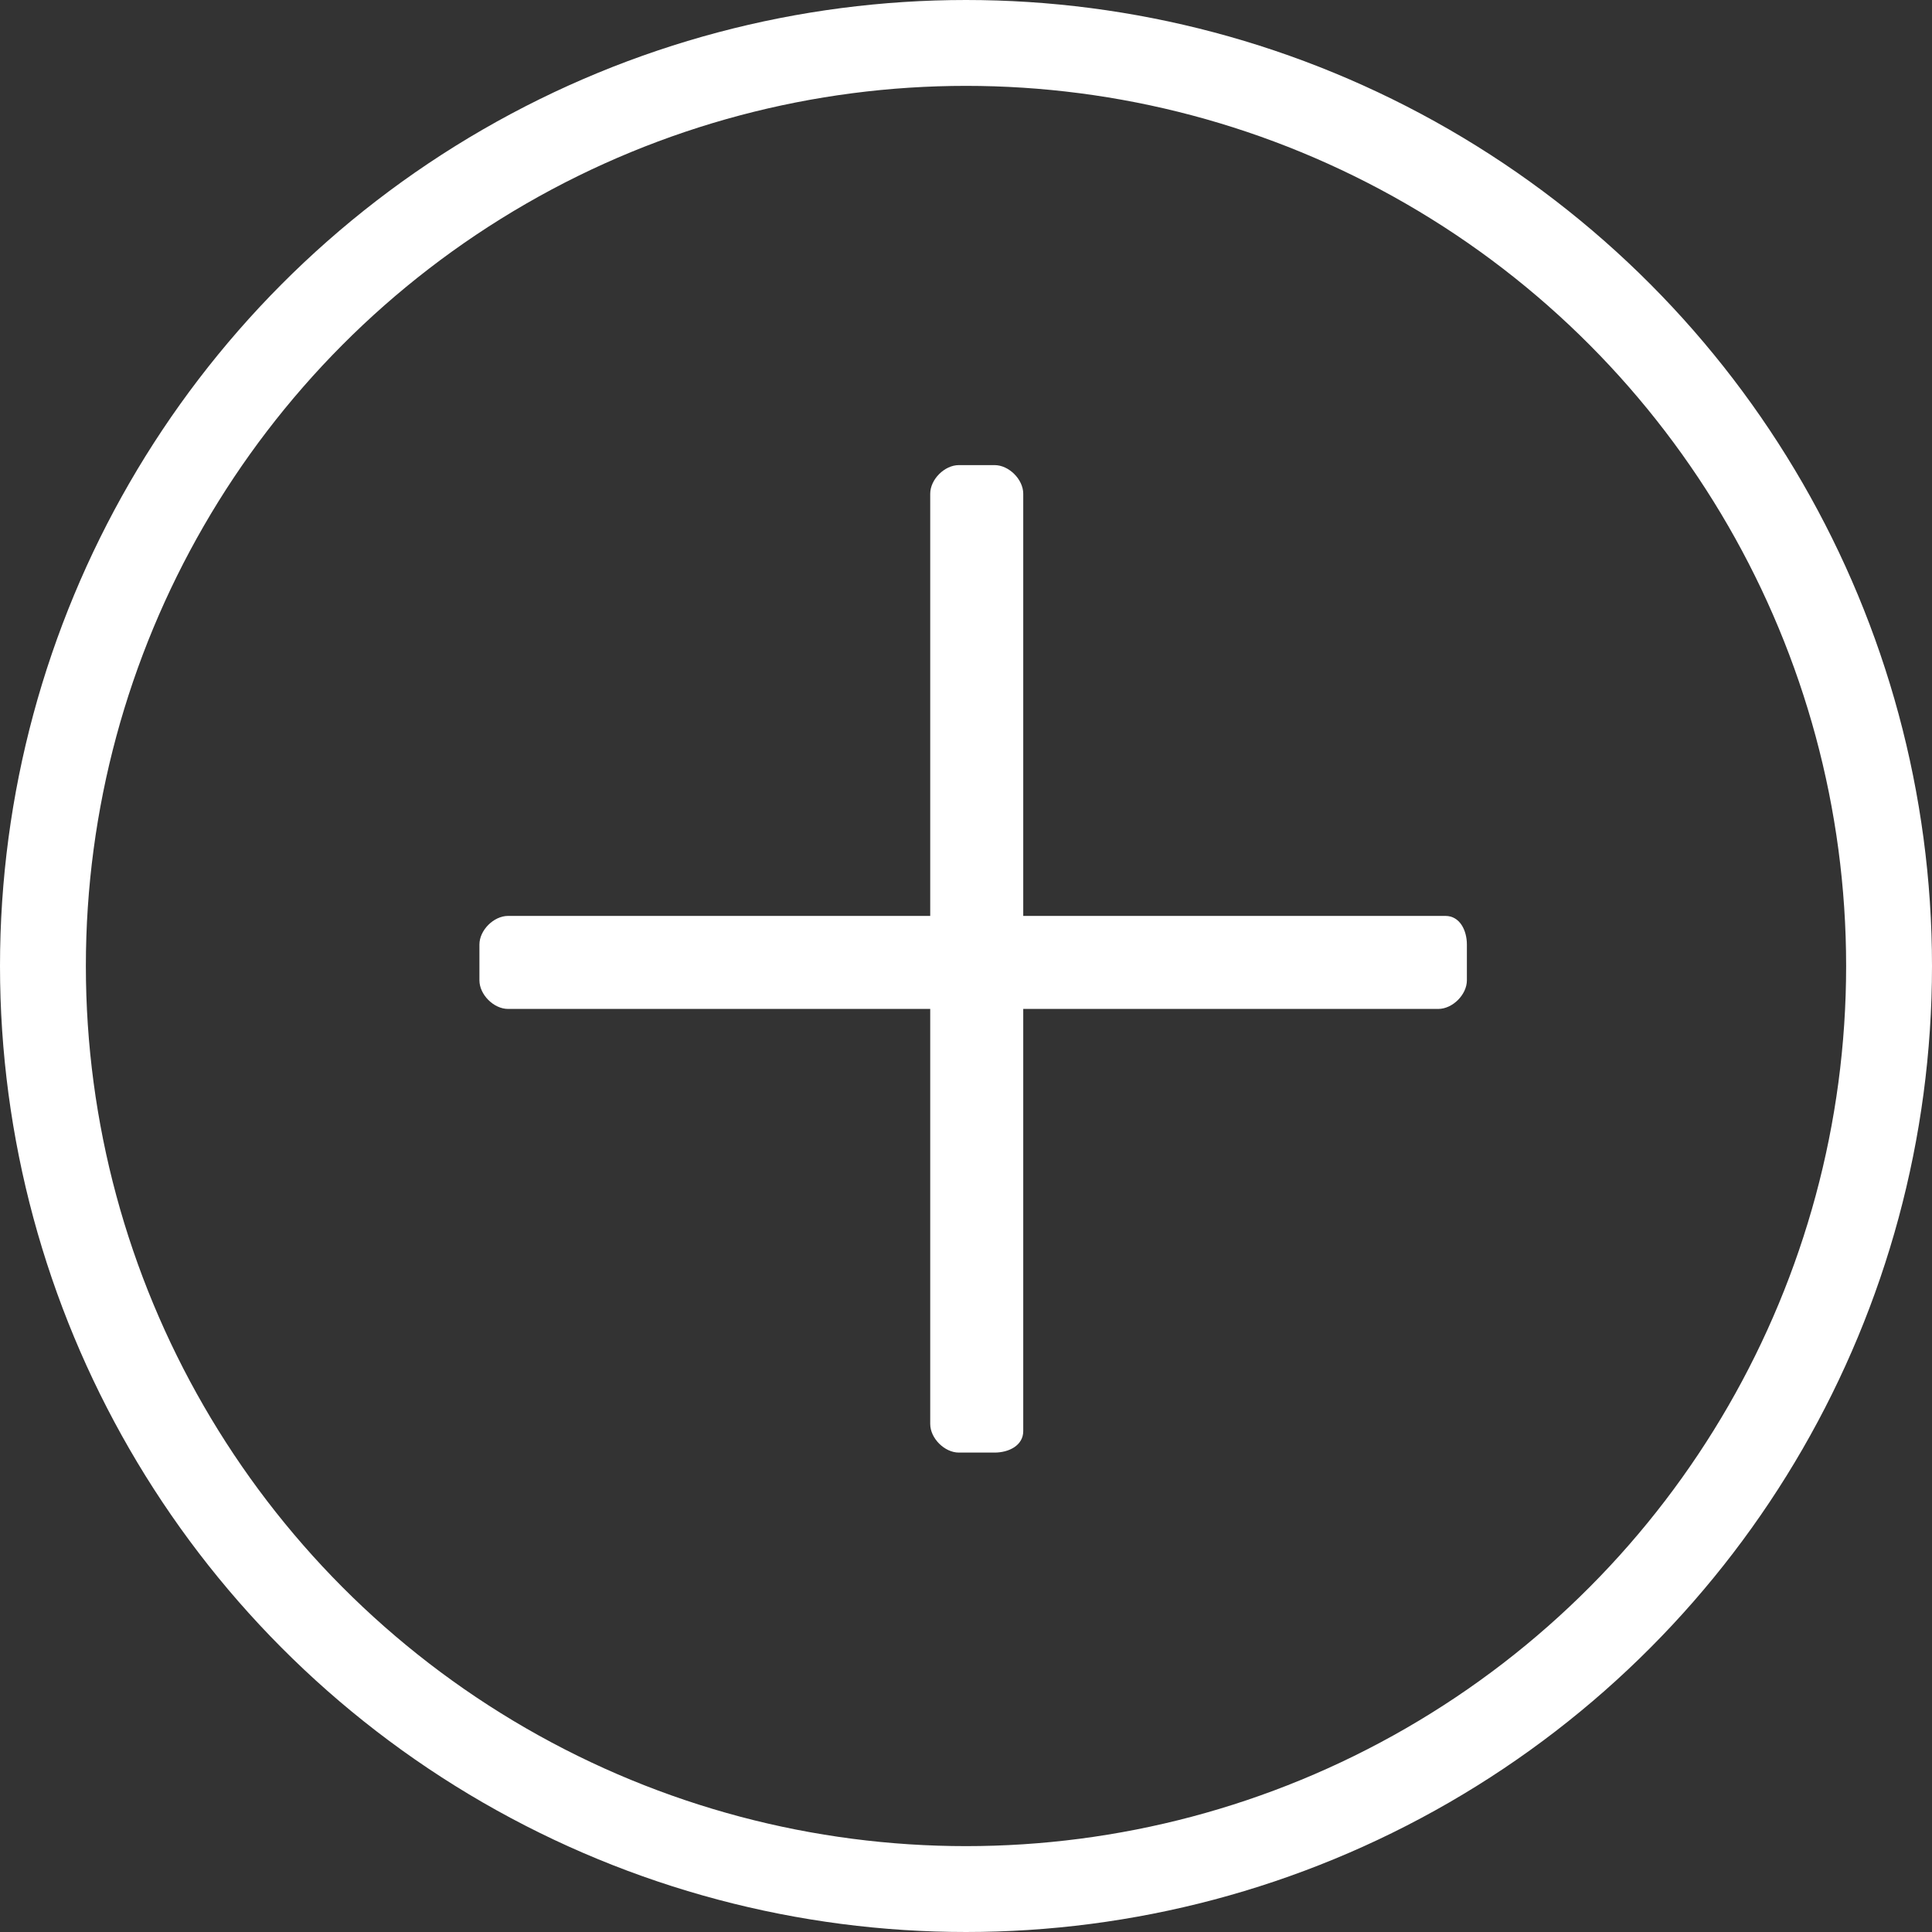
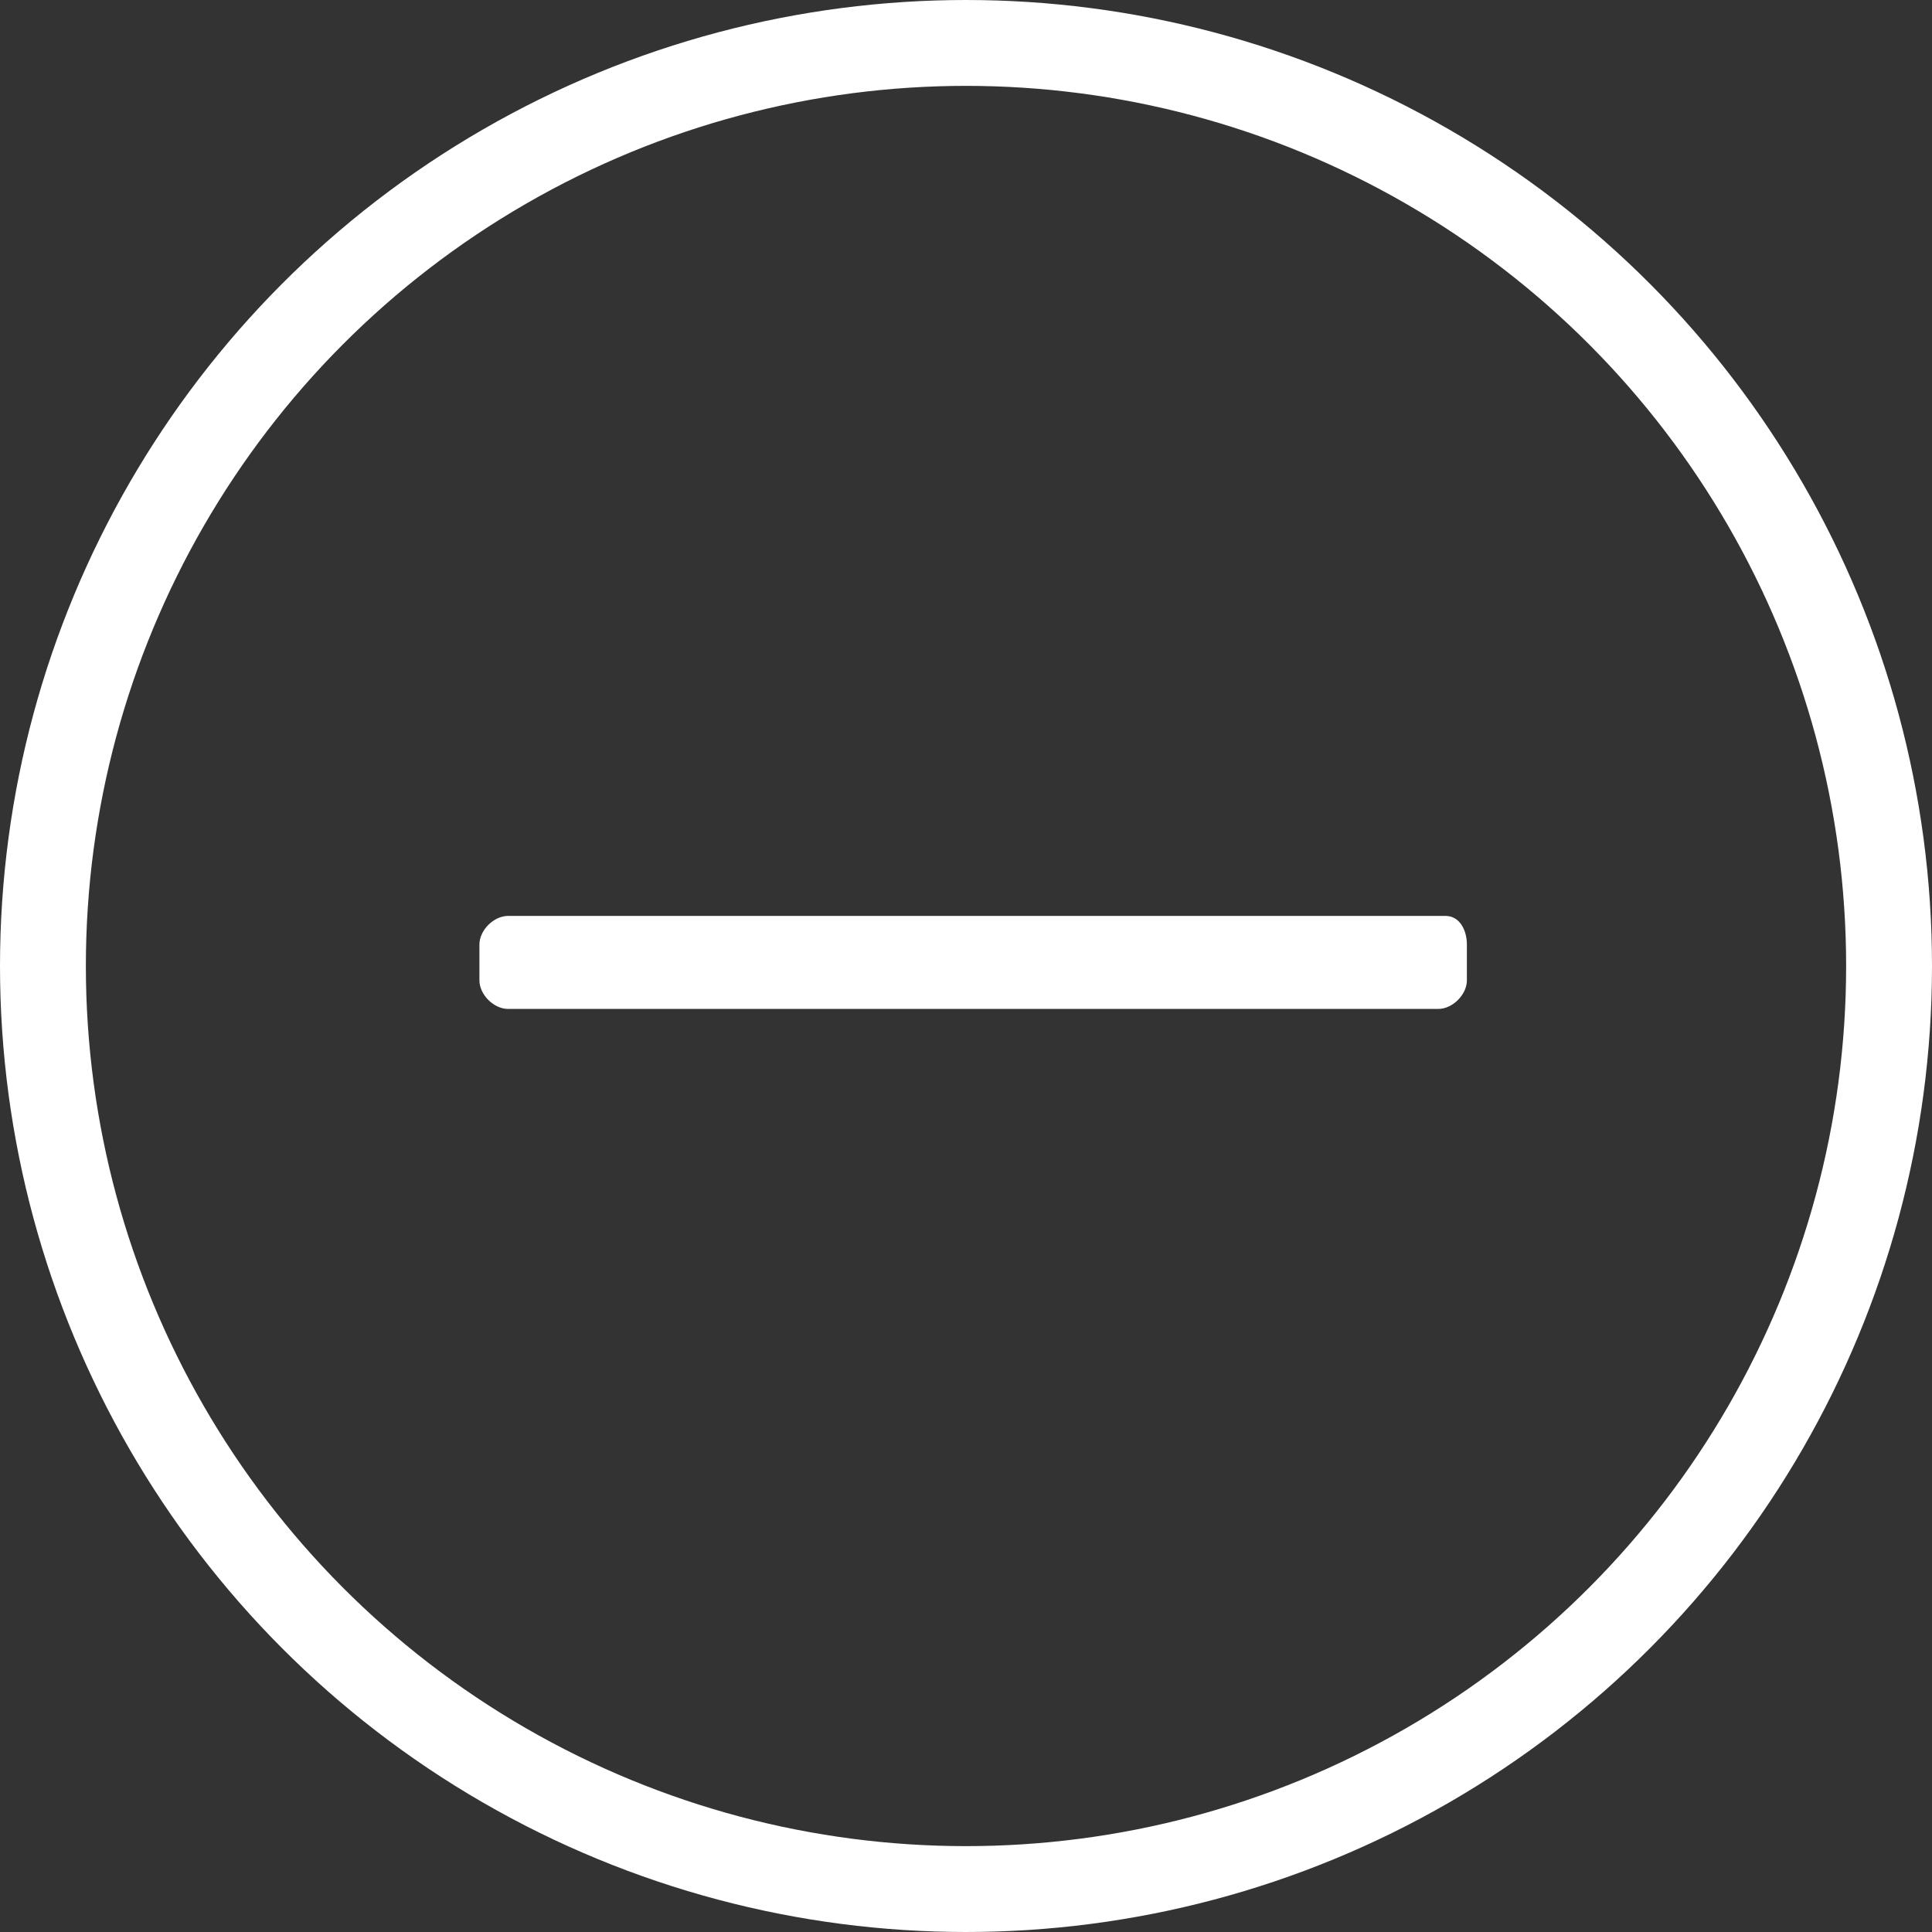
<svg xmlns="http://www.w3.org/2000/svg" version="1.1" id="Capa_1" x="0px" y="0px" viewBox="0 0 27 27" style="enable-background:new 0 0 27 27;" xml:space="preserve">
  <rect x="0" y="0" width="27" height="27" fill="#333333" stroke="none" />
  <style type="text/css">
	.st0{fill:none;stroke:#FFFFFF;stroke-width:1.2;stroke-miterlimit:10;}
	.st1{fill:#FFFFFF;}
</style>
  <g id="XMLID_11301_">
    <circle id="XMLID_11304_" class="st0" cx="13.5" cy="13.5" r="12.9" />
-     <path id="XMLID_11303_" class="st1" d="M13.9,20.3h-0.5c-0.2,0-0.4-0.2-0.4-0.4V6.9c0-0.2,0.2-0.4,0.4-0.4h0.5   c0.2,0,0.4,0.2,0.4,0.4V20C14.3,20.2,14.1,20.3,13.9,20.3z" />
    <path id="XMLID_11302_" class="st1" d="M20.5,13.2v0.5c0,0.2-0.2,0.4-0.4,0.4H7.1c-0.2,0-0.4-0.2-0.4-0.4v-0.5   c0-0.2,0.2-0.4,0.4-0.4h13.1C20.4,12.8,20.5,13,20.5,13.2z" />
  </g>
</svg>